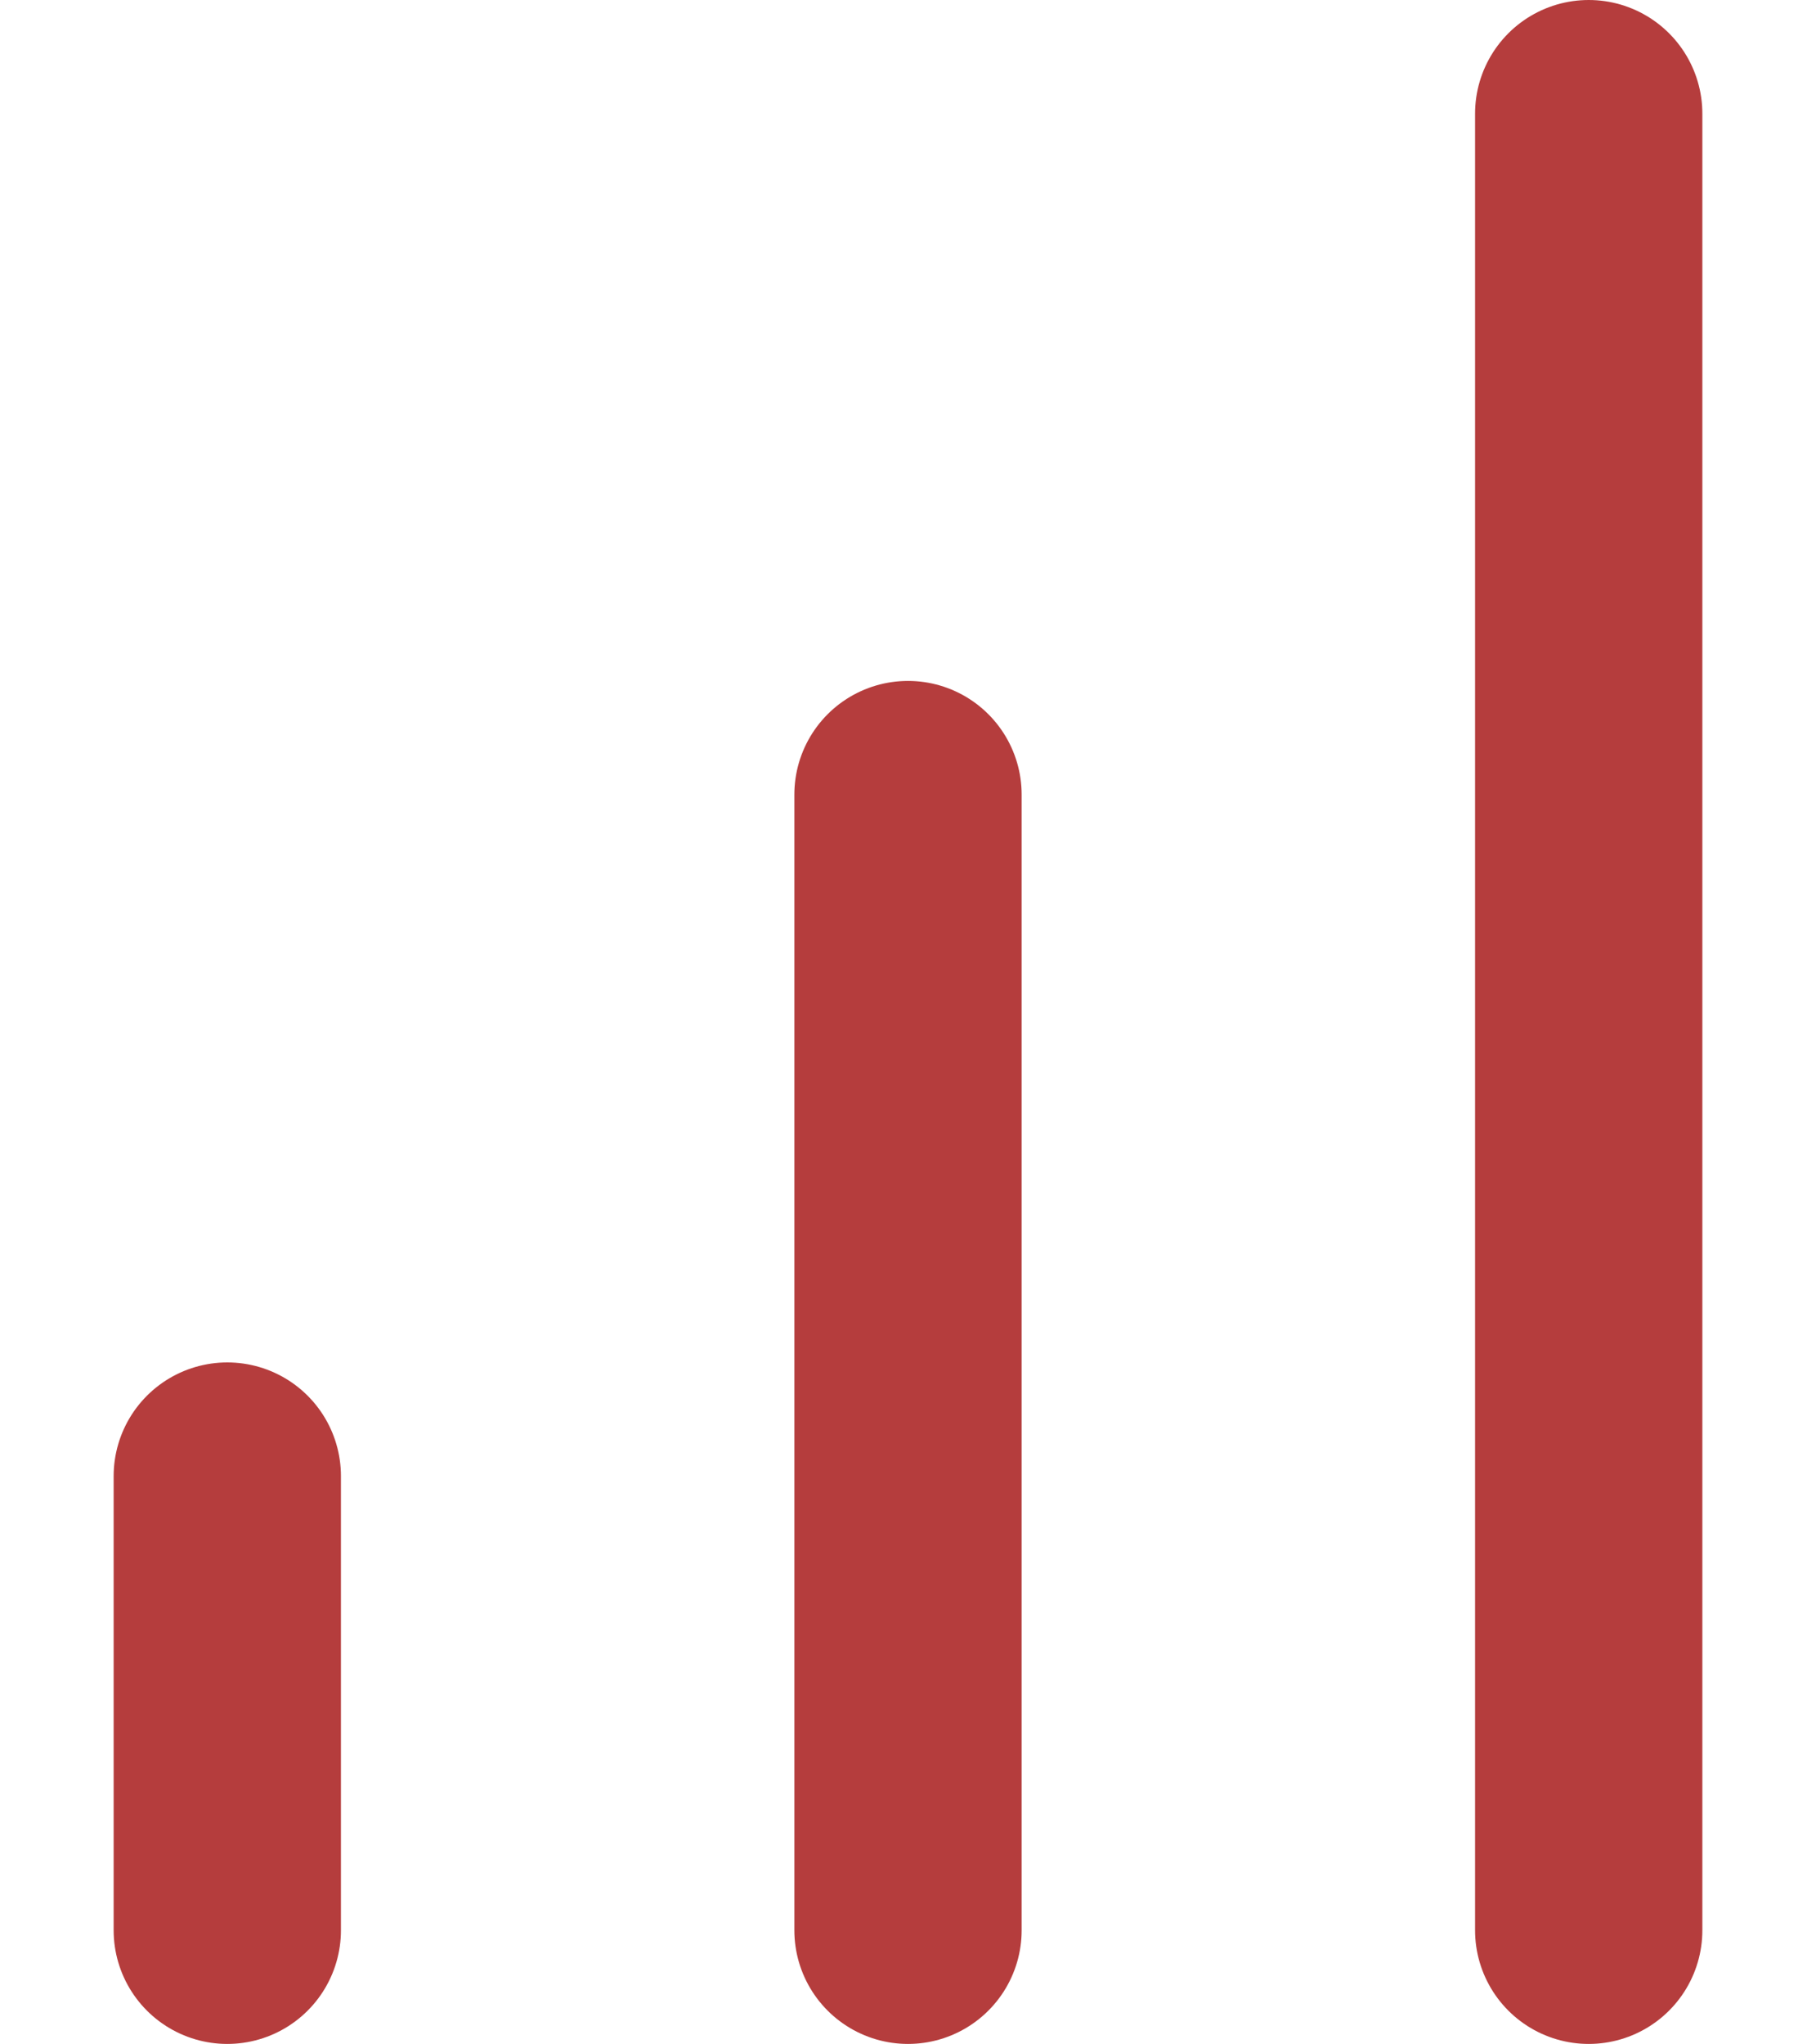
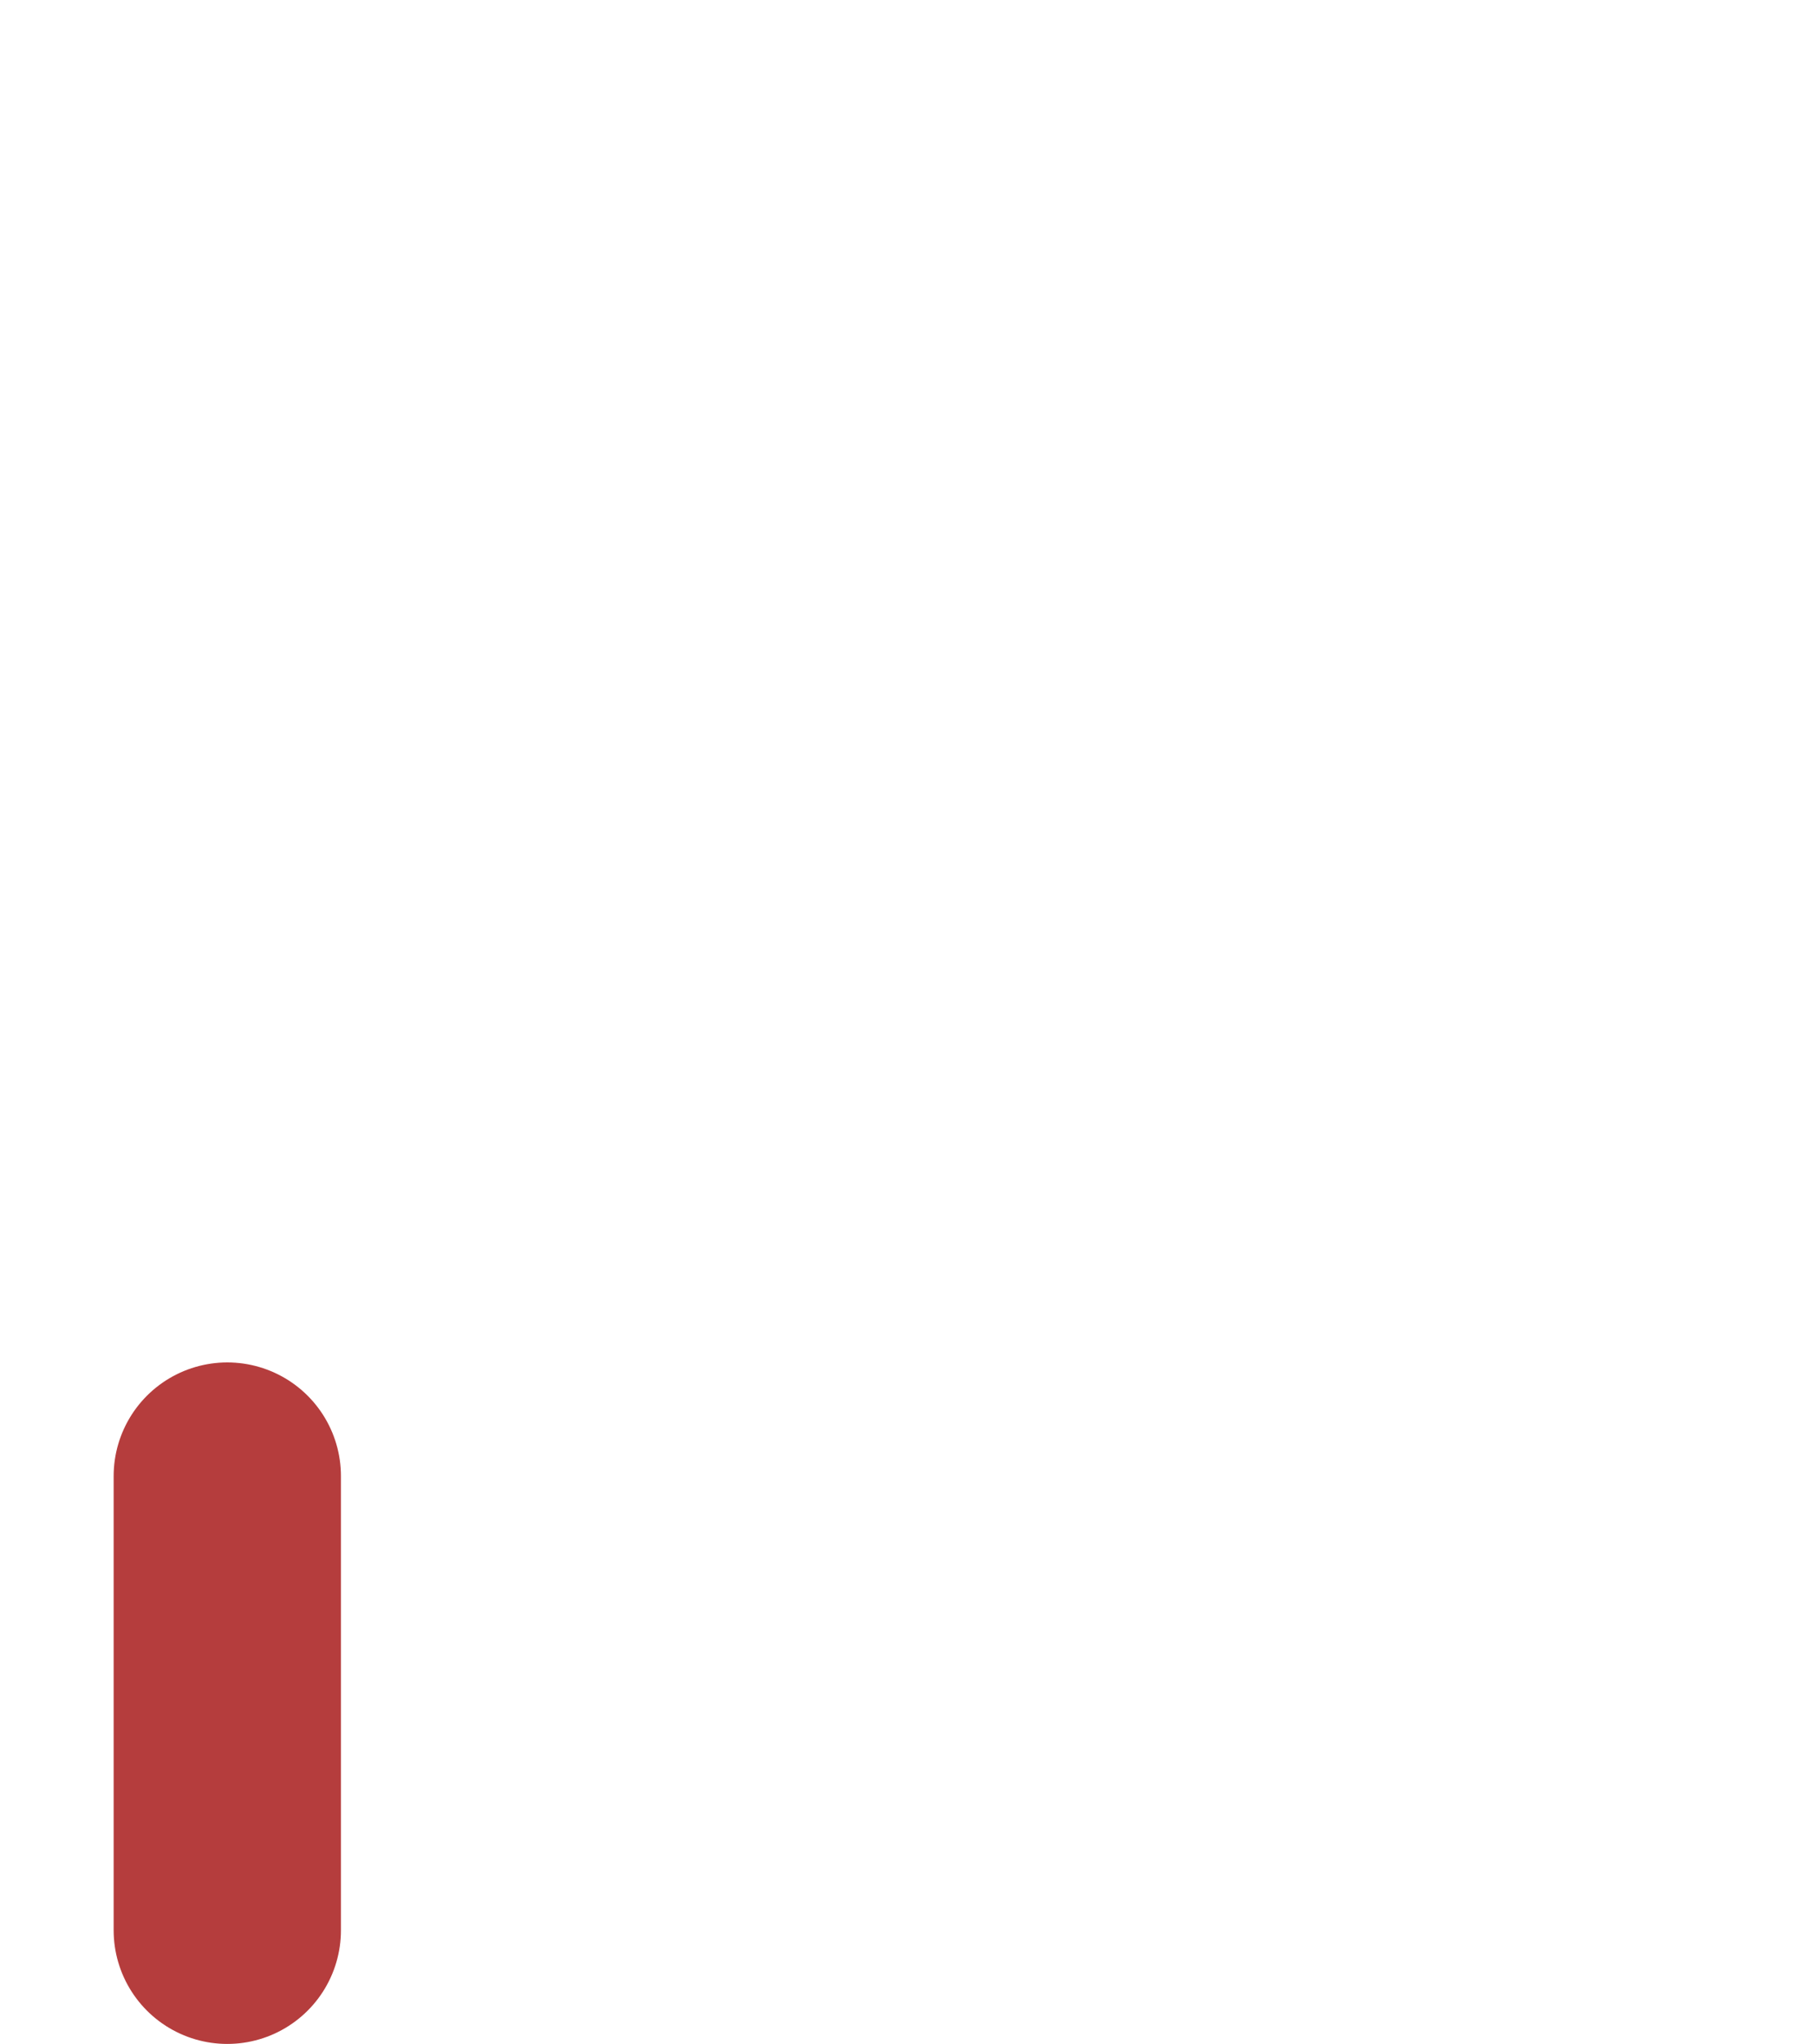
<svg xmlns="http://www.w3.org/2000/svg" id="uuid-1c18a397-fc12-477e-a5fb-cc84b3d13ee1" data-name="Capa 1" viewBox="0 0 31 34.88">
  <g id="uuid-974b335d-ba99-4111-80aa-2fbc6818546d" data-name="Icon">
    <g id="uuid-bd5ddf95-987d-4328-8649-9908f3257e3d" data-name="Icon-2">
-       <line id="uuid-abfb8404-2f6d-4b05-bb49-4e451b7838f3" data-name=" 22a7a465-d3b9-40b3-9089-e070034c3cdc" x1="15.5" y1="32.94" x2="15.5" y2="13.56" style="fill: none; stroke: #b53d3d; stroke-linecap: round; stroke-linejoin: round; stroke-width: 3.88px;" />
-       <line id="uuid-8debfd47-5743-4fd7-8f10-fdabb2e795aa" data-name=" 8b71dfbb-af71-4ea1-ba82-6c523ff47554" x1="27.12" y1="32.94" x2="27.12" y2="1.94" style="fill: none; stroke: #b53d3d; stroke-linecap: round; stroke-linejoin: round; stroke-width: 3.88px;" />
      <line id="uuid-407533af-c7b6-42fb-ad10-31a3536cbf7e" data-name=" 3faa61cc-276e-42cf-96c6-a34393084448" x1="3.88" y1="32.94" x2="3.88" y2="25.19" style="fill: none; stroke: #b53d3d; stroke-linecap: round; stroke-linejoin: round; stroke-width: 3.88px;" />
    </g>
  </g>
</svg>